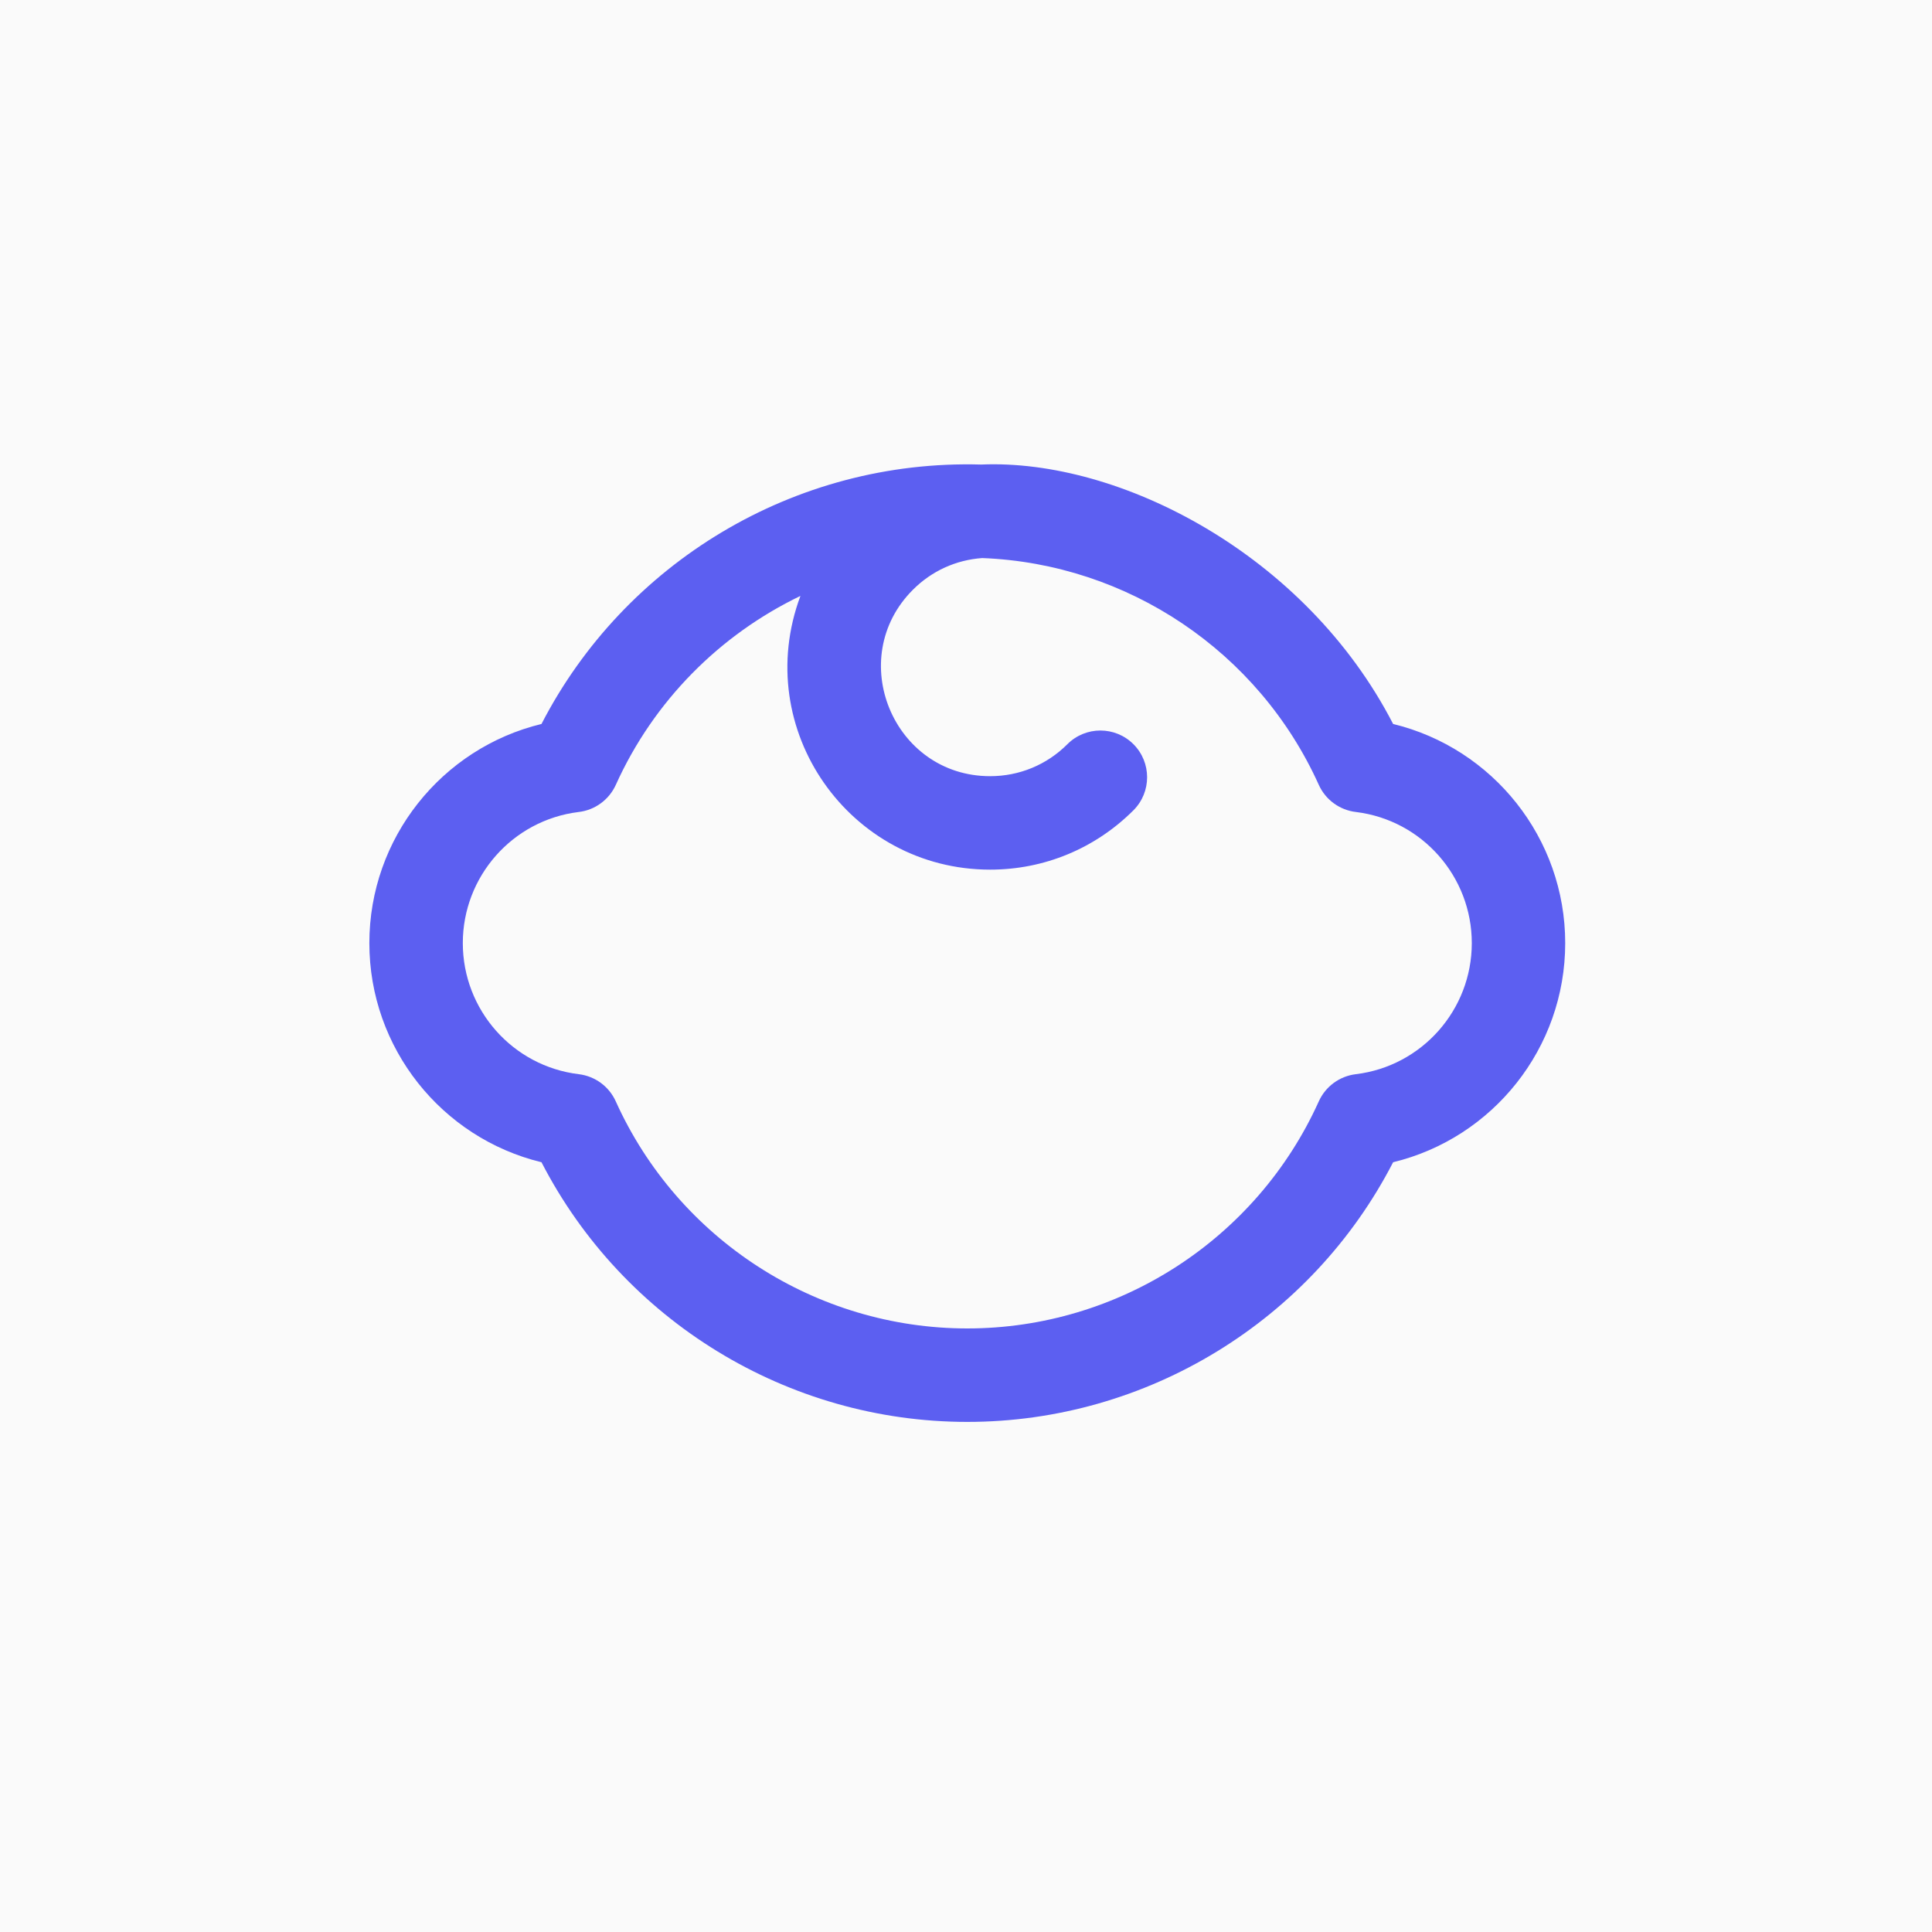
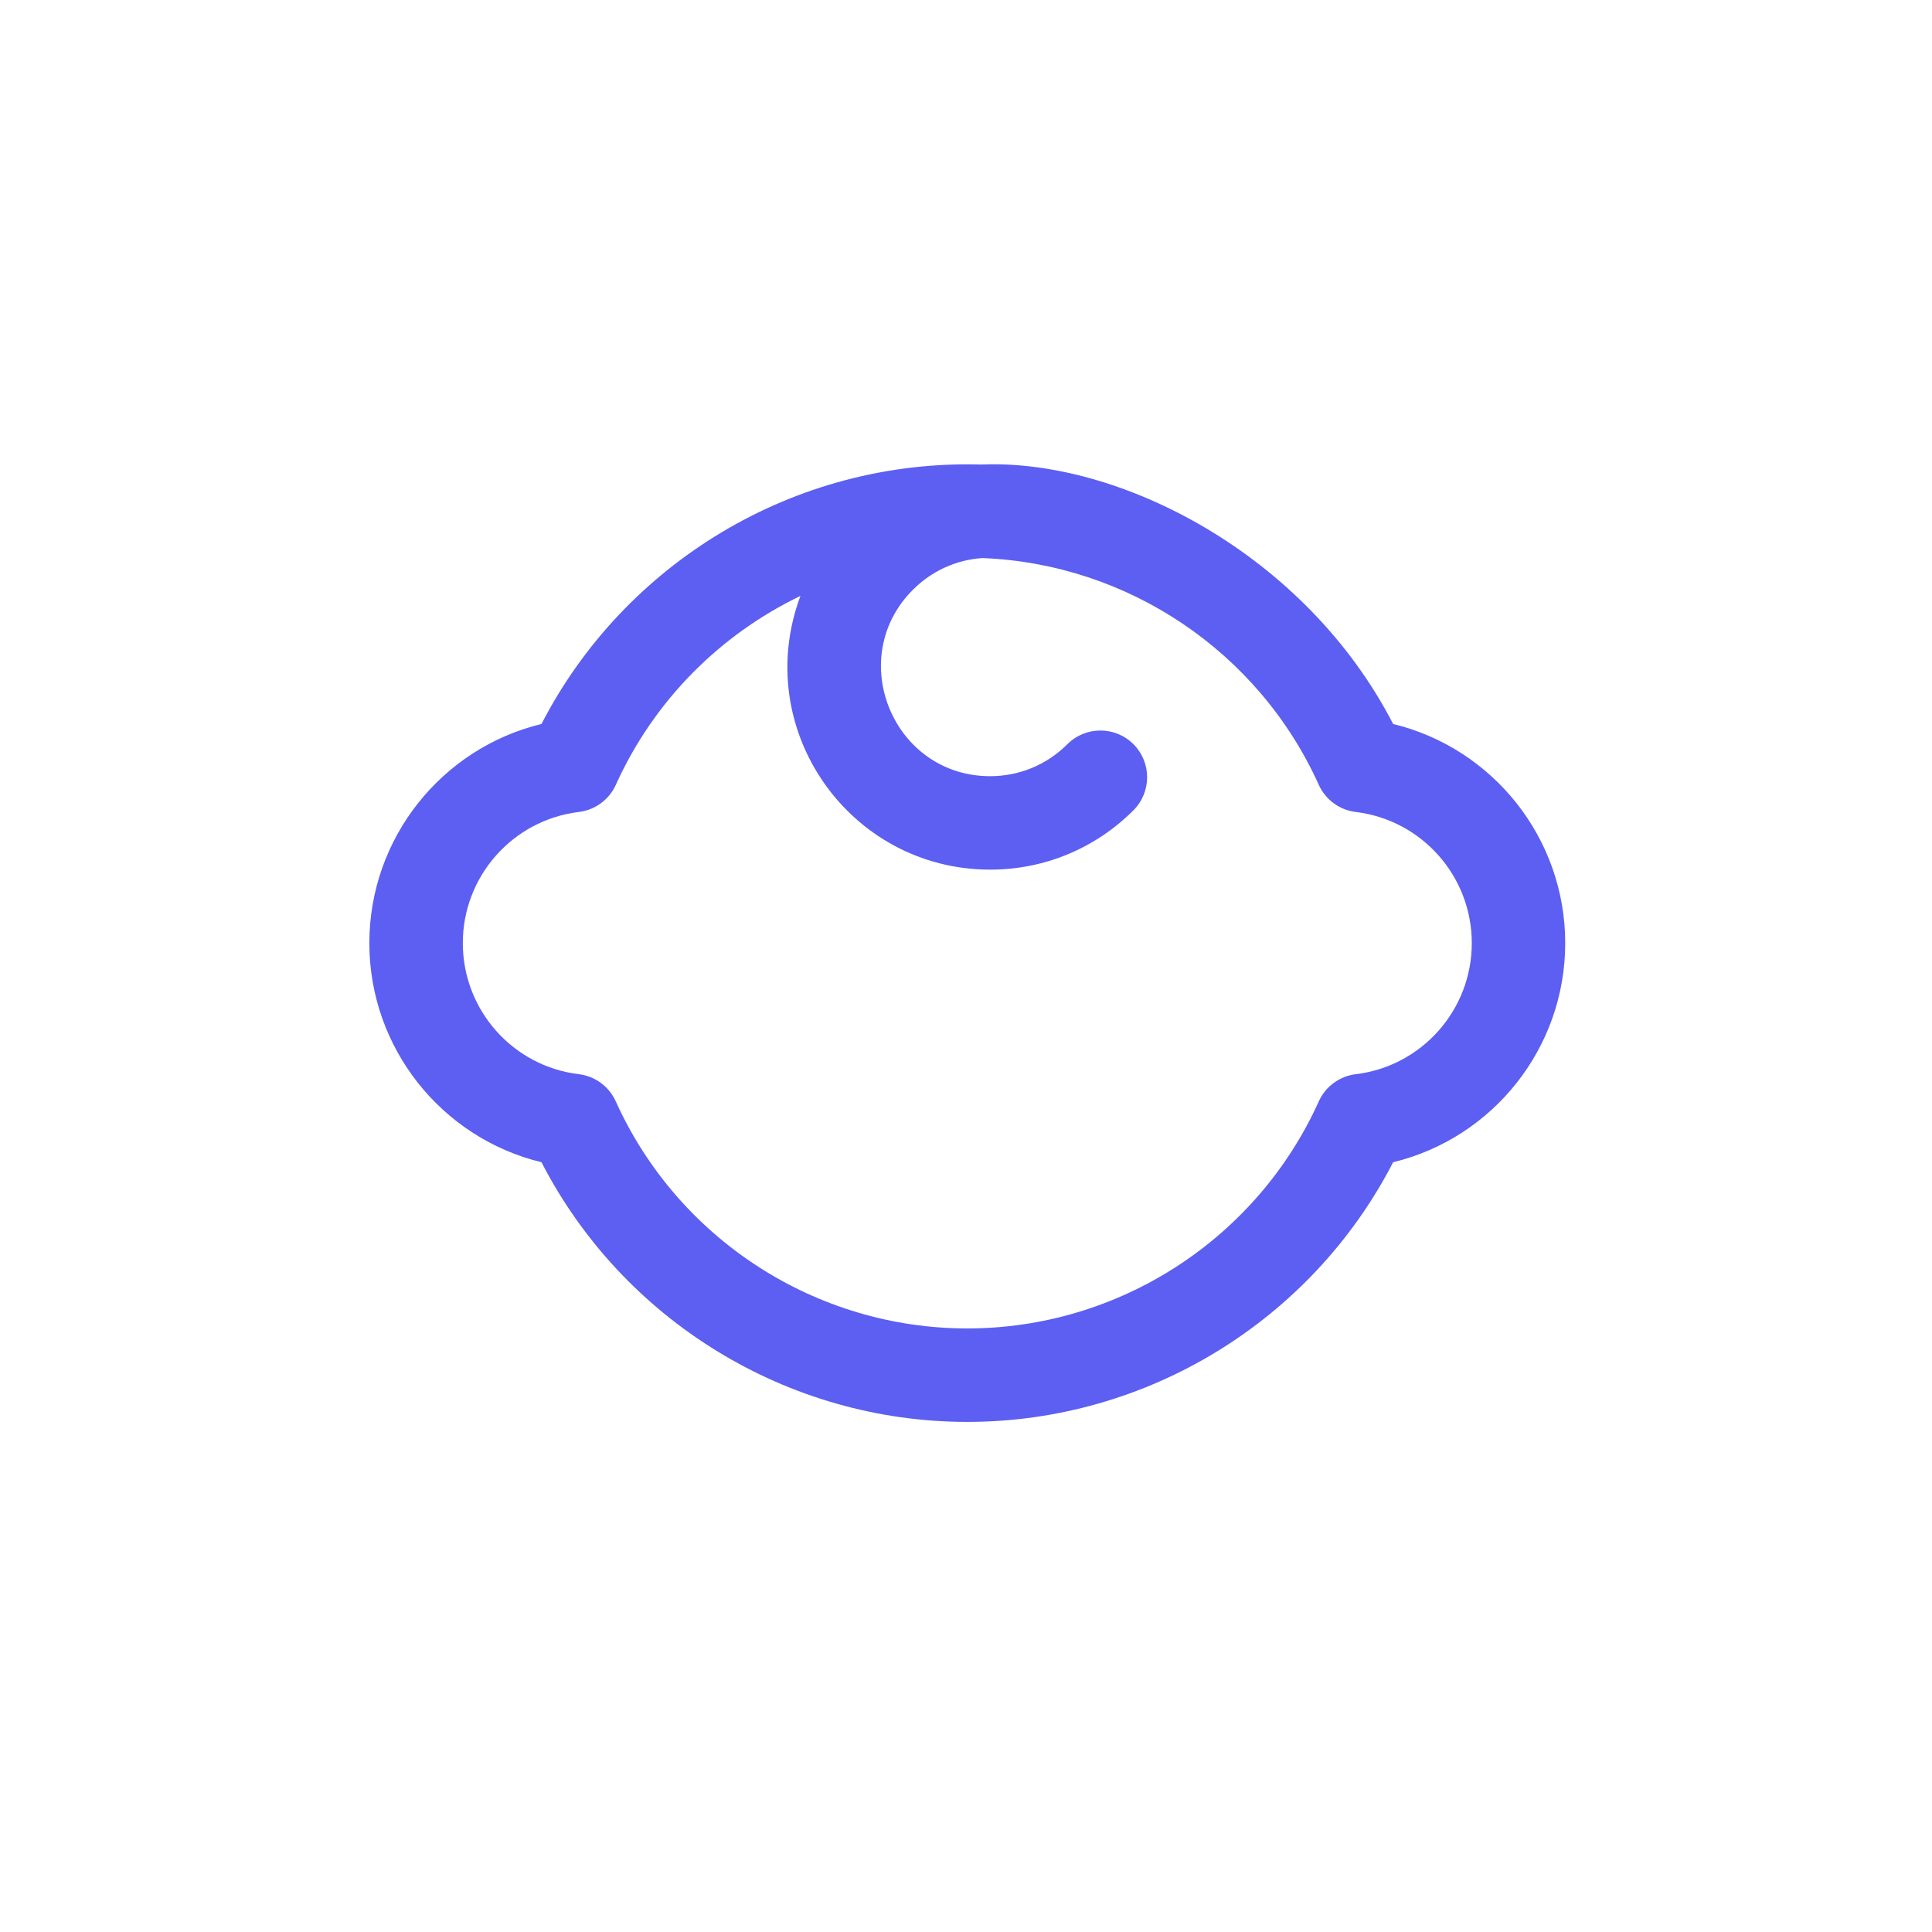
<svg xmlns="http://www.w3.org/2000/svg" width="40" height="40" viewBox="0 0 40 40" fill="none">
-   <rect width="40" height="40" fill="#FAFAFA" />
  <path d="M28.843 14.989C27.029 11.47 23.174 9.494 20.314 9.618C16.437 9.506 12.925 11.664 11.211 14.989C9.145 15.49 7.647 17.352 7.647 19.526C7.647 21.7 9.145 23.562 11.211 24.063C12.902 27.345 16.308 29.439 20.027 29.439C23.745 29.439 27.151 27.345 28.843 24.063C30.909 23.562 32.406 21.7 32.406 19.526C32.406 17.352 30.908 15.49 28.843 14.989ZM28.07 22.24C27.734 22.281 27.443 22.494 27.304 22.803C26.015 25.659 23.159 27.504 20.027 27.504C16.895 27.504 14.038 25.659 12.749 22.803C12.61 22.494 12.32 22.281 11.984 22.24C10.614 22.075 9.582 20.908 9.582 19.526C9.582 18.146 10.611 16.981 11.977 16.812C12.313 16.774 12.608 16.562 12.75 16.249C13.537 14.505 14.909 13.138 16.572 12.338C15.541 15.103 17.593 18.005 20.5 18.005C21.62 18.005 22.674 17.568 23.467 16.776C23.844 16.398 23.844 15.786 23.467 15.408C23.089 15.03 22.476 15.03 22.099 15.408C21.672 15.835 21.104 16.07 20.5 16.07C18.49 16.07 17.485 13.625 18.901 12.21C19.289 11.821 19.794 11.592 20.337 11.554C23.347 11.671 26.058 13.488 27.304 16.249C27.445 16.562 27.741 16.774 28.077 16.812C29.443 16.981 30.472 18.146 30.472 19.526C30.472 20.908 29.439 22.075 28.07 22.24Z" fill="#5C5FF1" />
</svg>